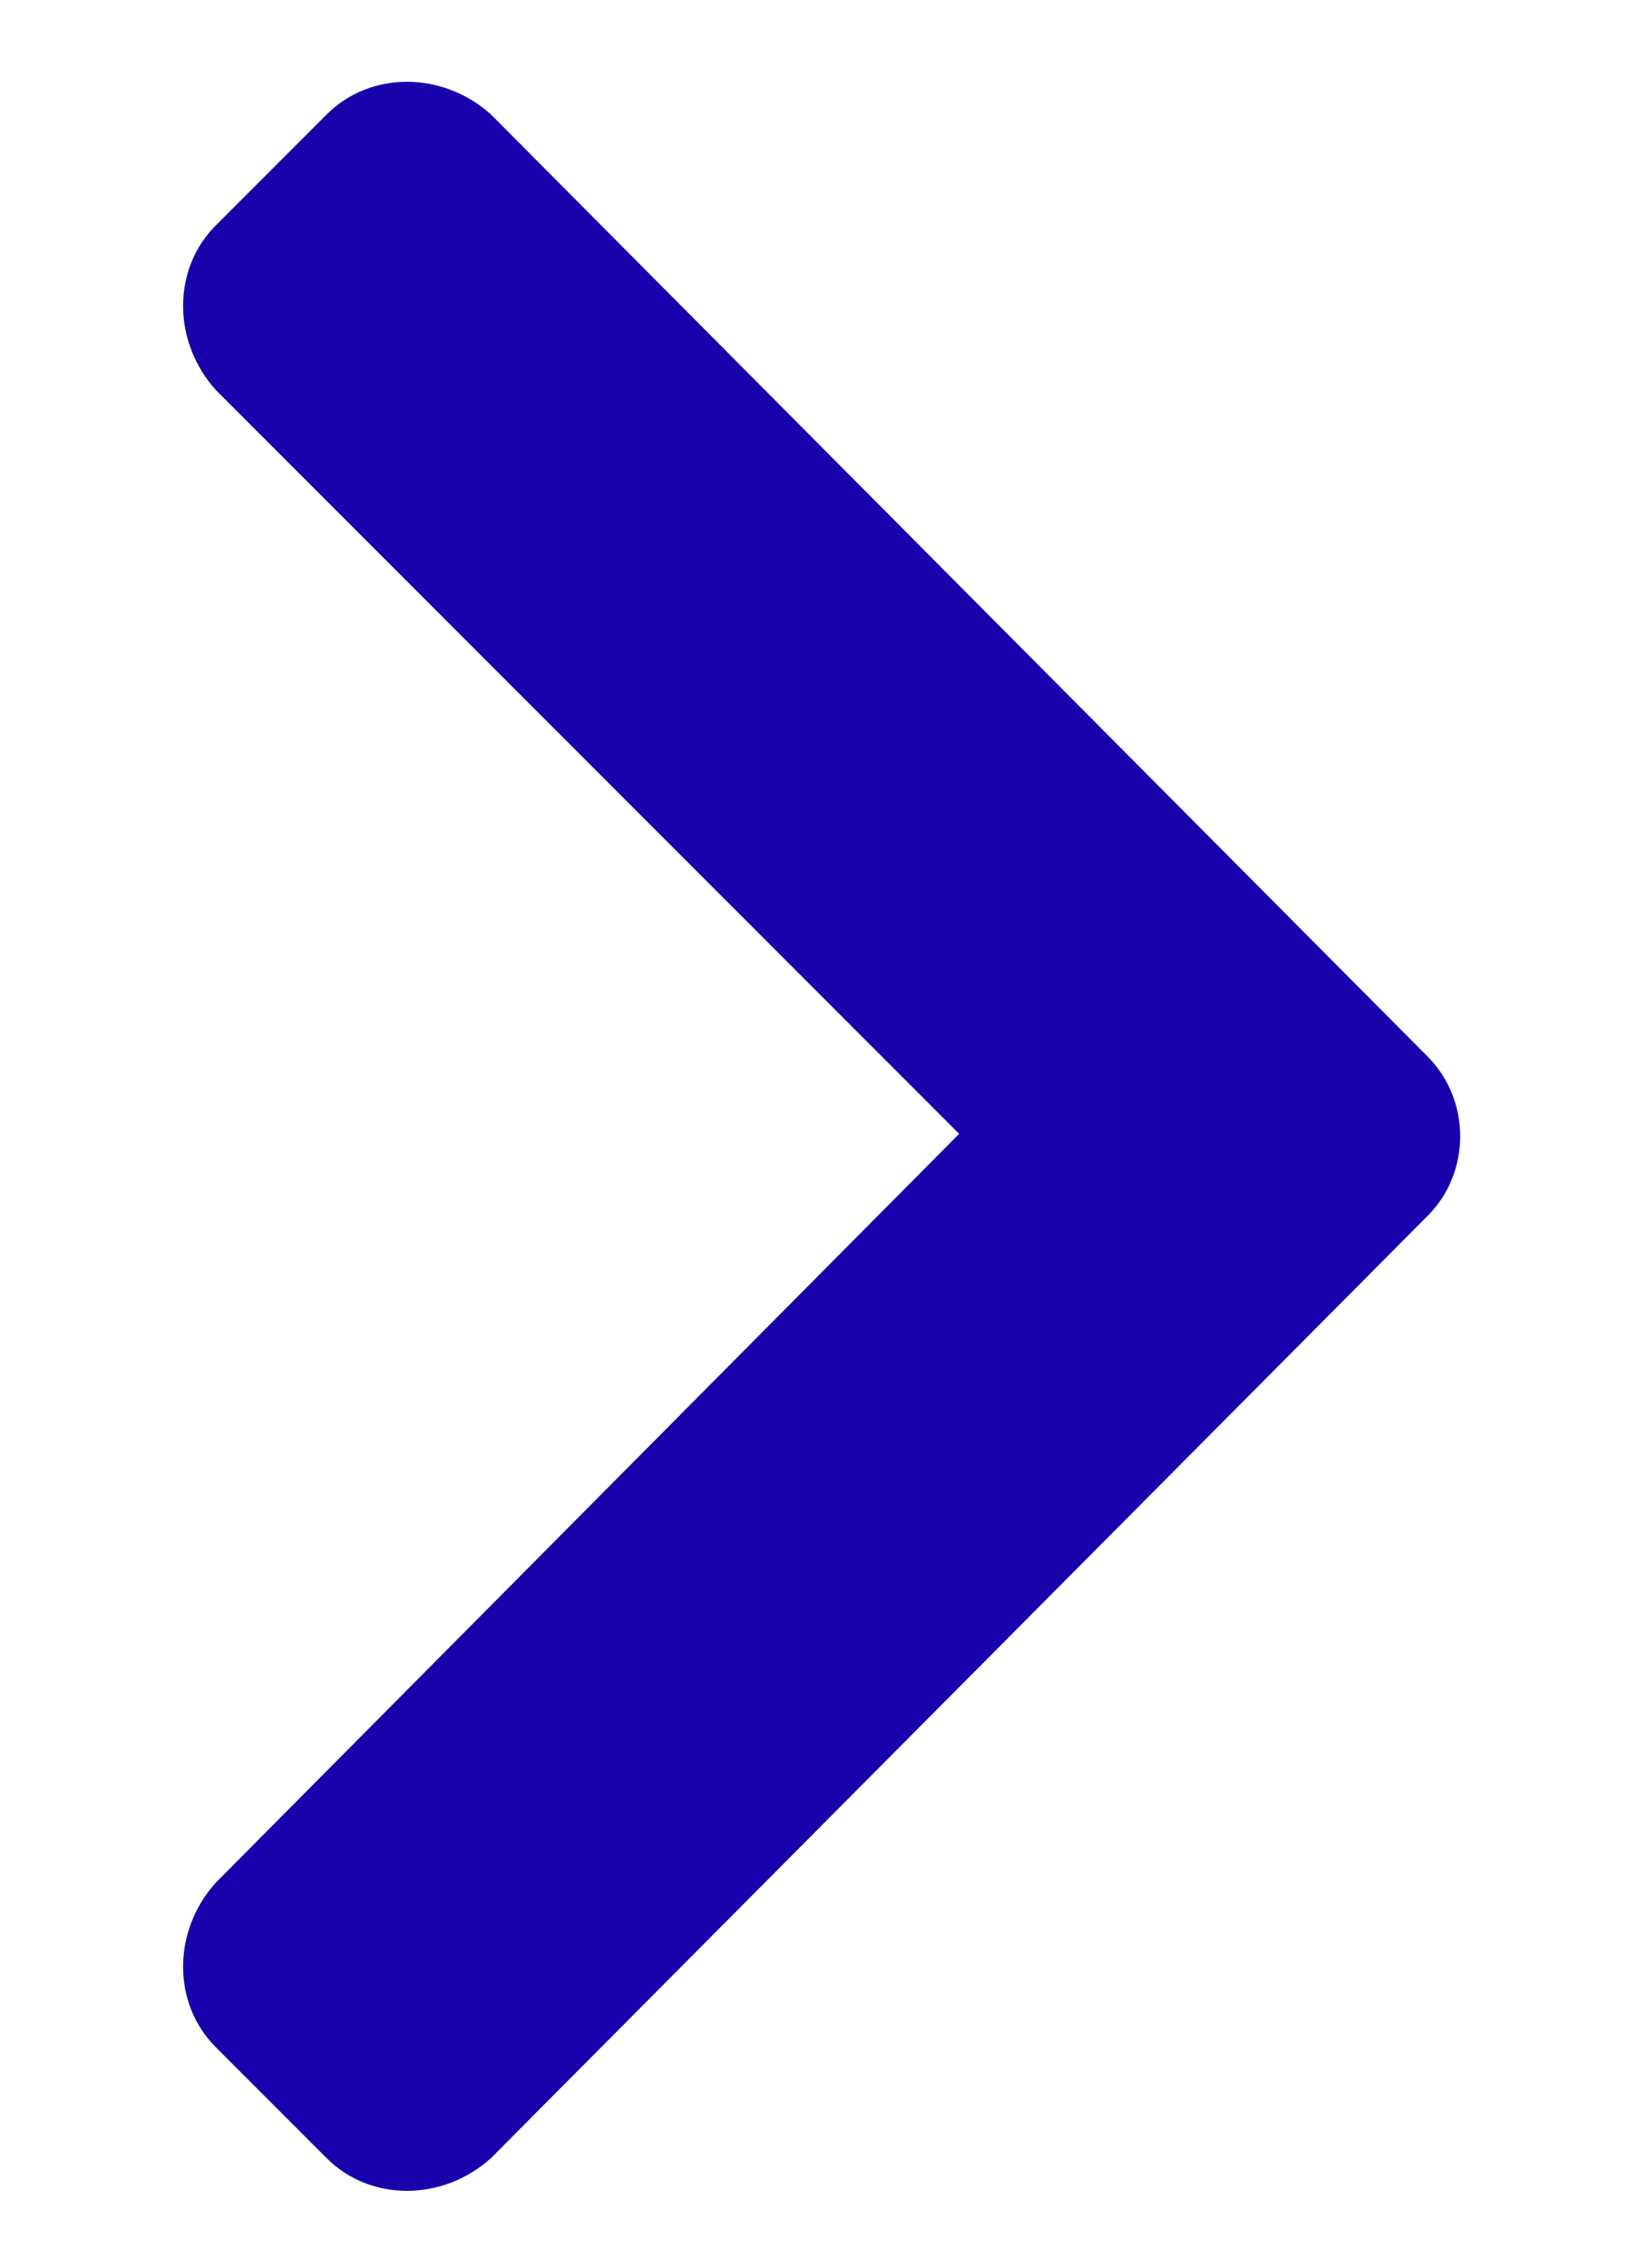
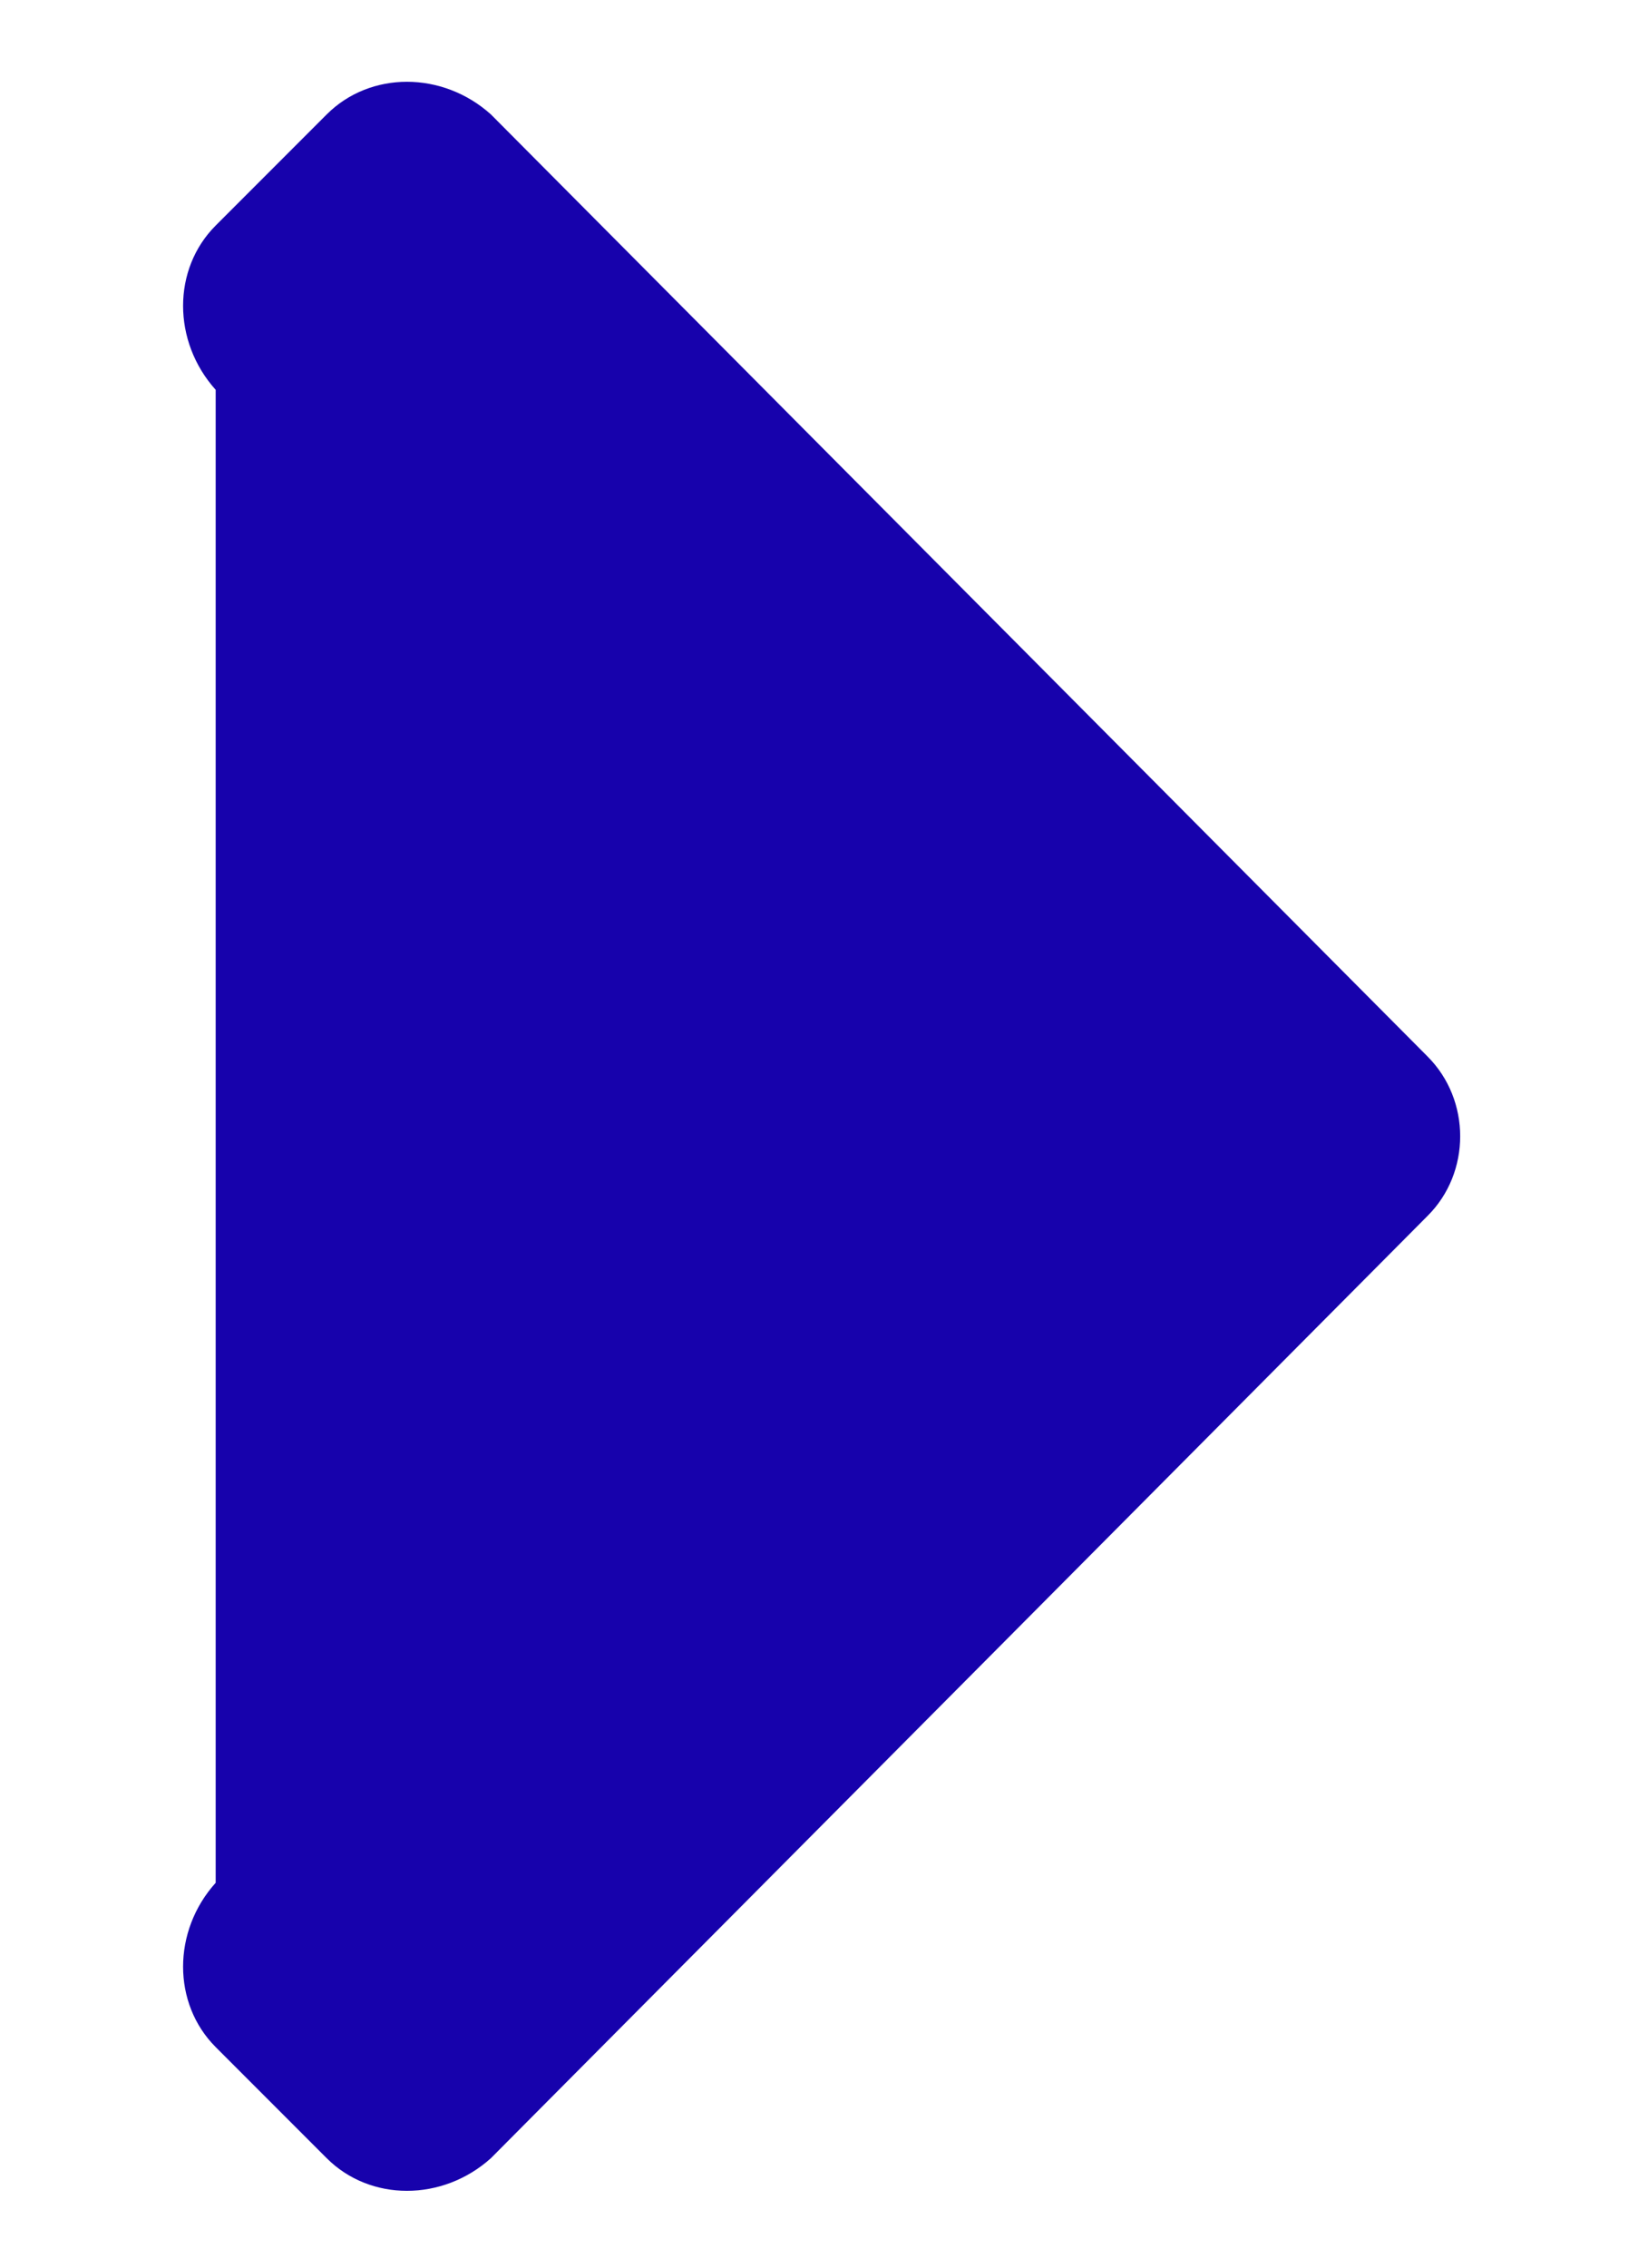
<svg xmlns="http://www.w3.org/2000/svg" width="8" height="11" viewBox="0 0 8 11" fill="none">
-   <path d="M6.93 5.898C7.141 5.688 7.141 5.336 6.93 5.125L2.383 0.555C2.148 0.344 1.797 0.344 1.586 0.555L1.047 1.094C0.836 1.305 0.836 1.656 1.047 1.891L4.656 5.5L1.047 9.133C0.836 9.367 0.836 9.719 1.047 9.93L1.586 10.469C1.797 10.68 2.148 10.68 2.383 10.469L6.93 5.898Z" fill="#1702AC" />
+   <path d="M6.93 5.898C7.141 5.688 7.141 5.336 6.93 5.125L2.383 0.555C2.148 0.344 1.797 0.344 1.586 0.555L1.047 1.094C0.836 1.305 0.836 1.656 1.047 1.891L1.047 9.133C0.836 9.367 0.836 9.719 1.047 9.93L1.586 10.469C1.797 10.68 2.148 10.68 2.383 10.469L6.93 5.898Z" fill="#1702AC" />
</svg>